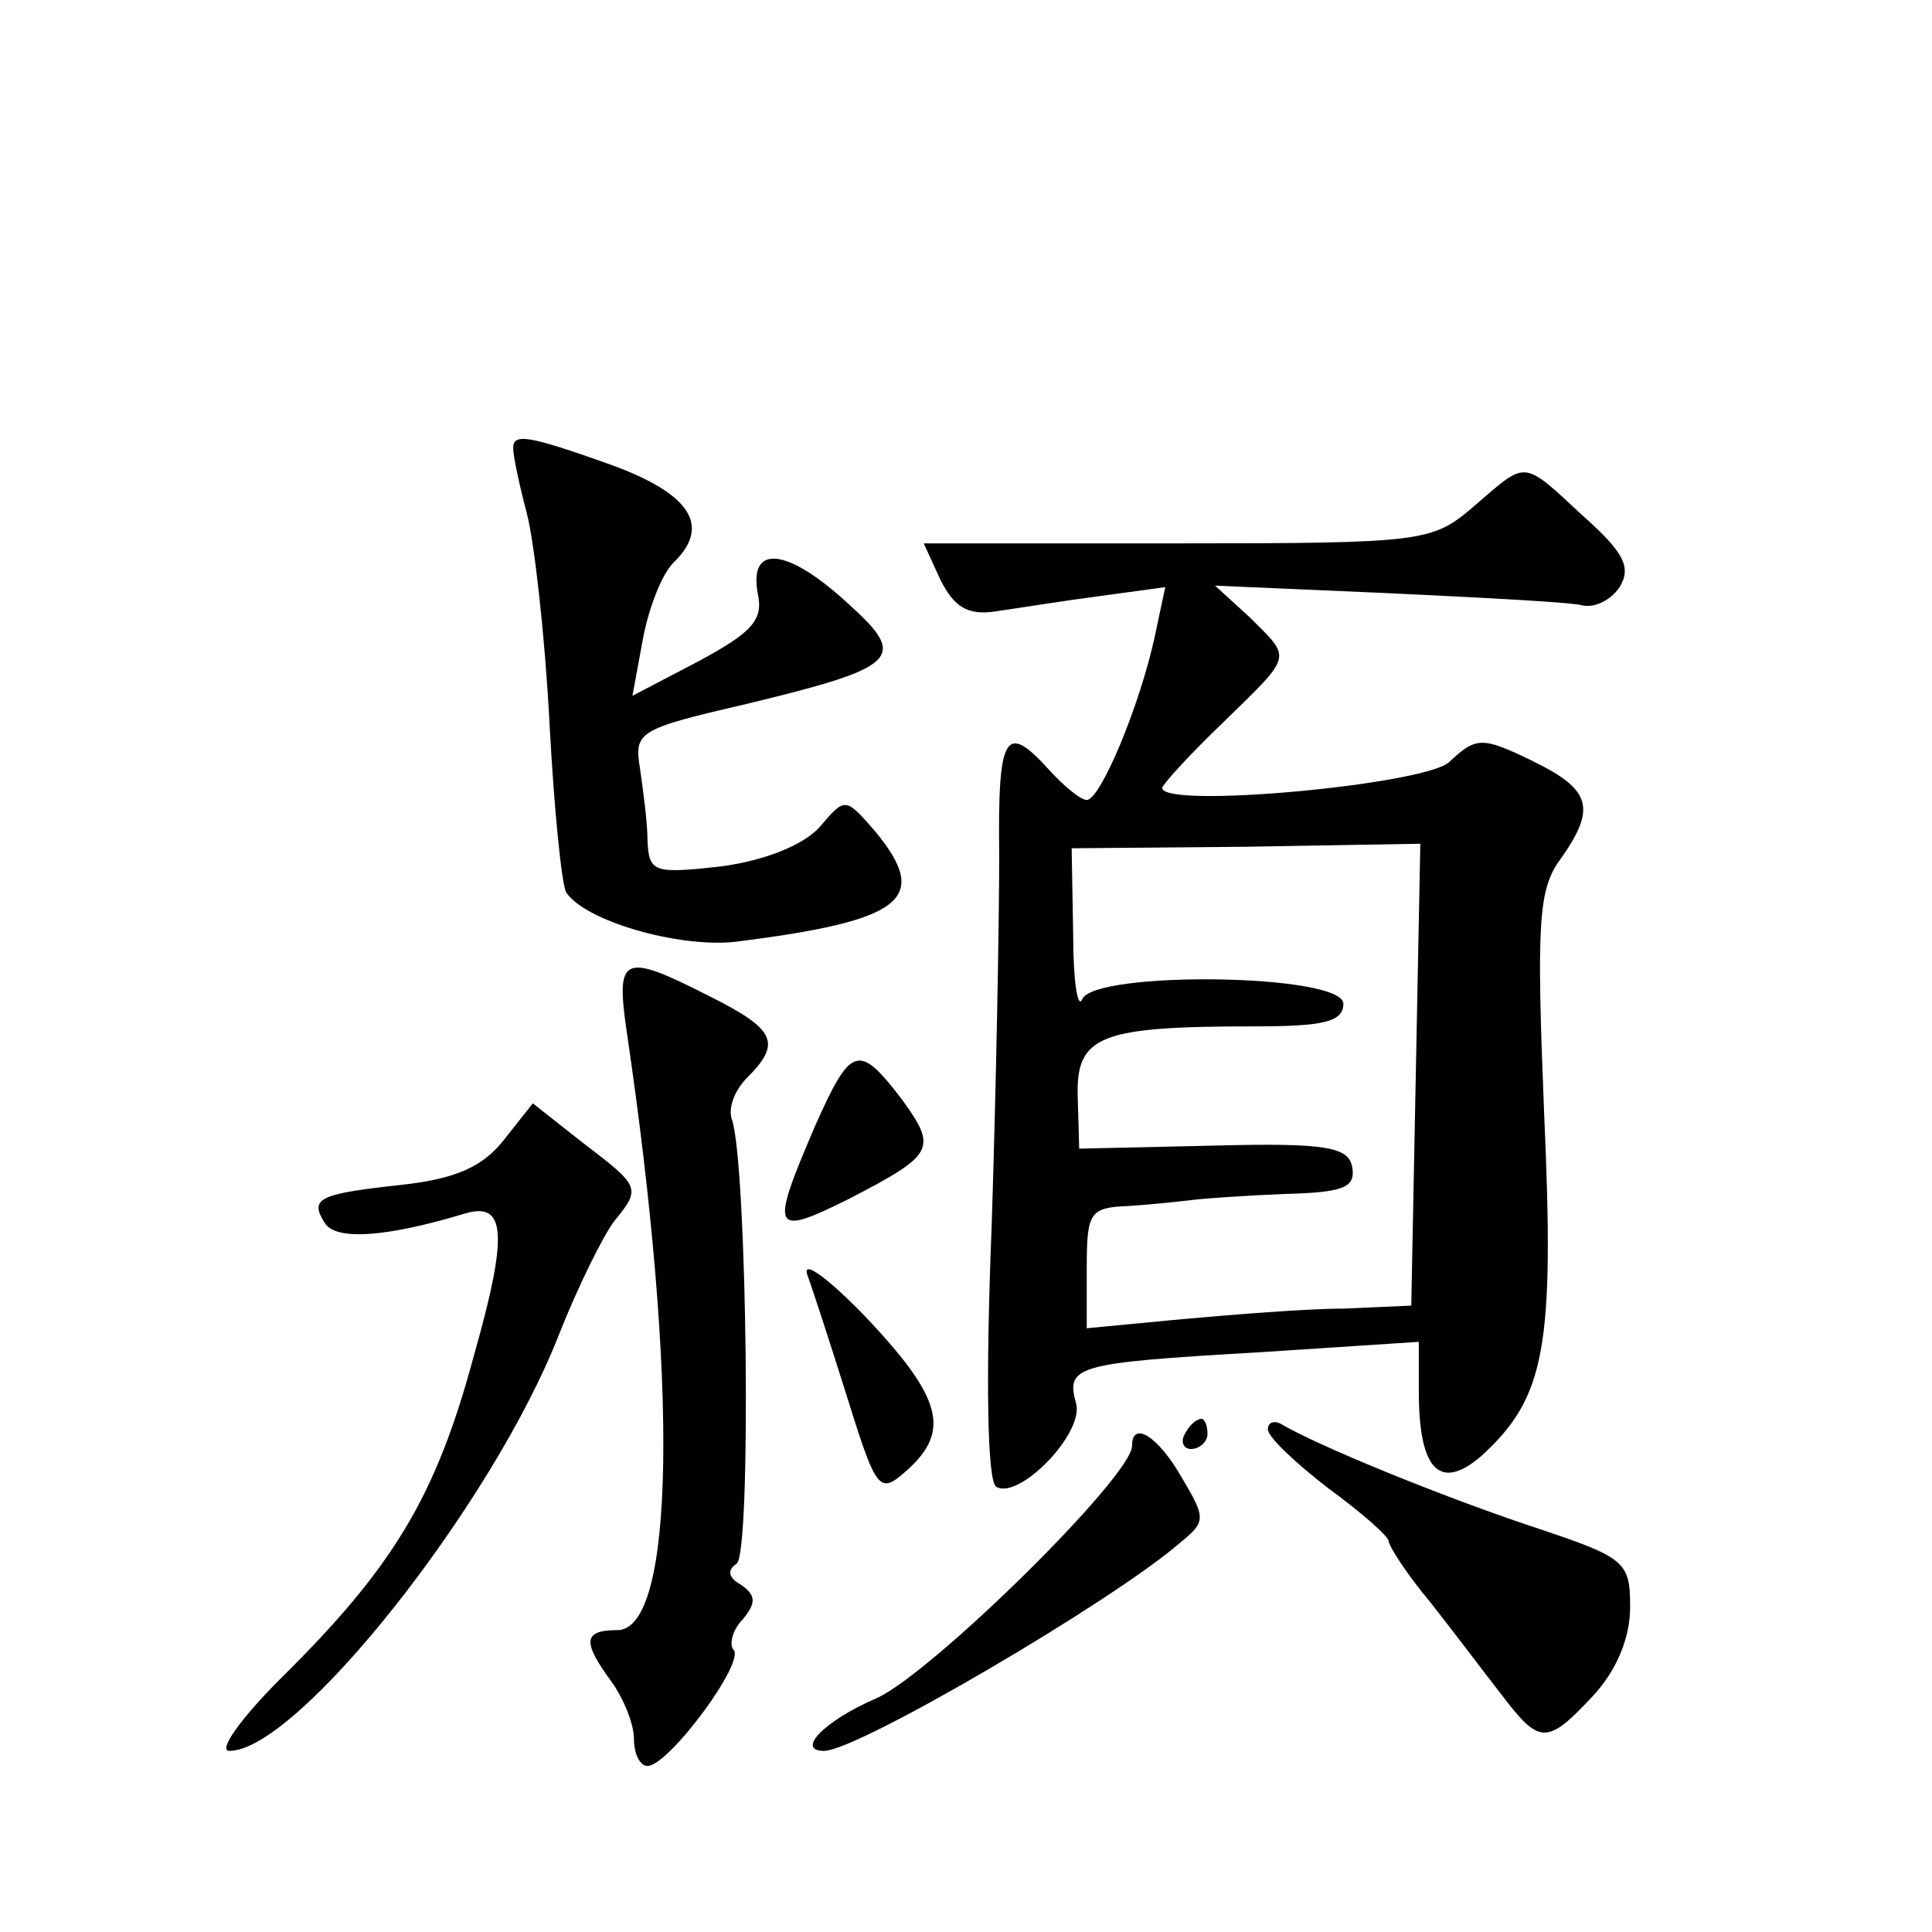
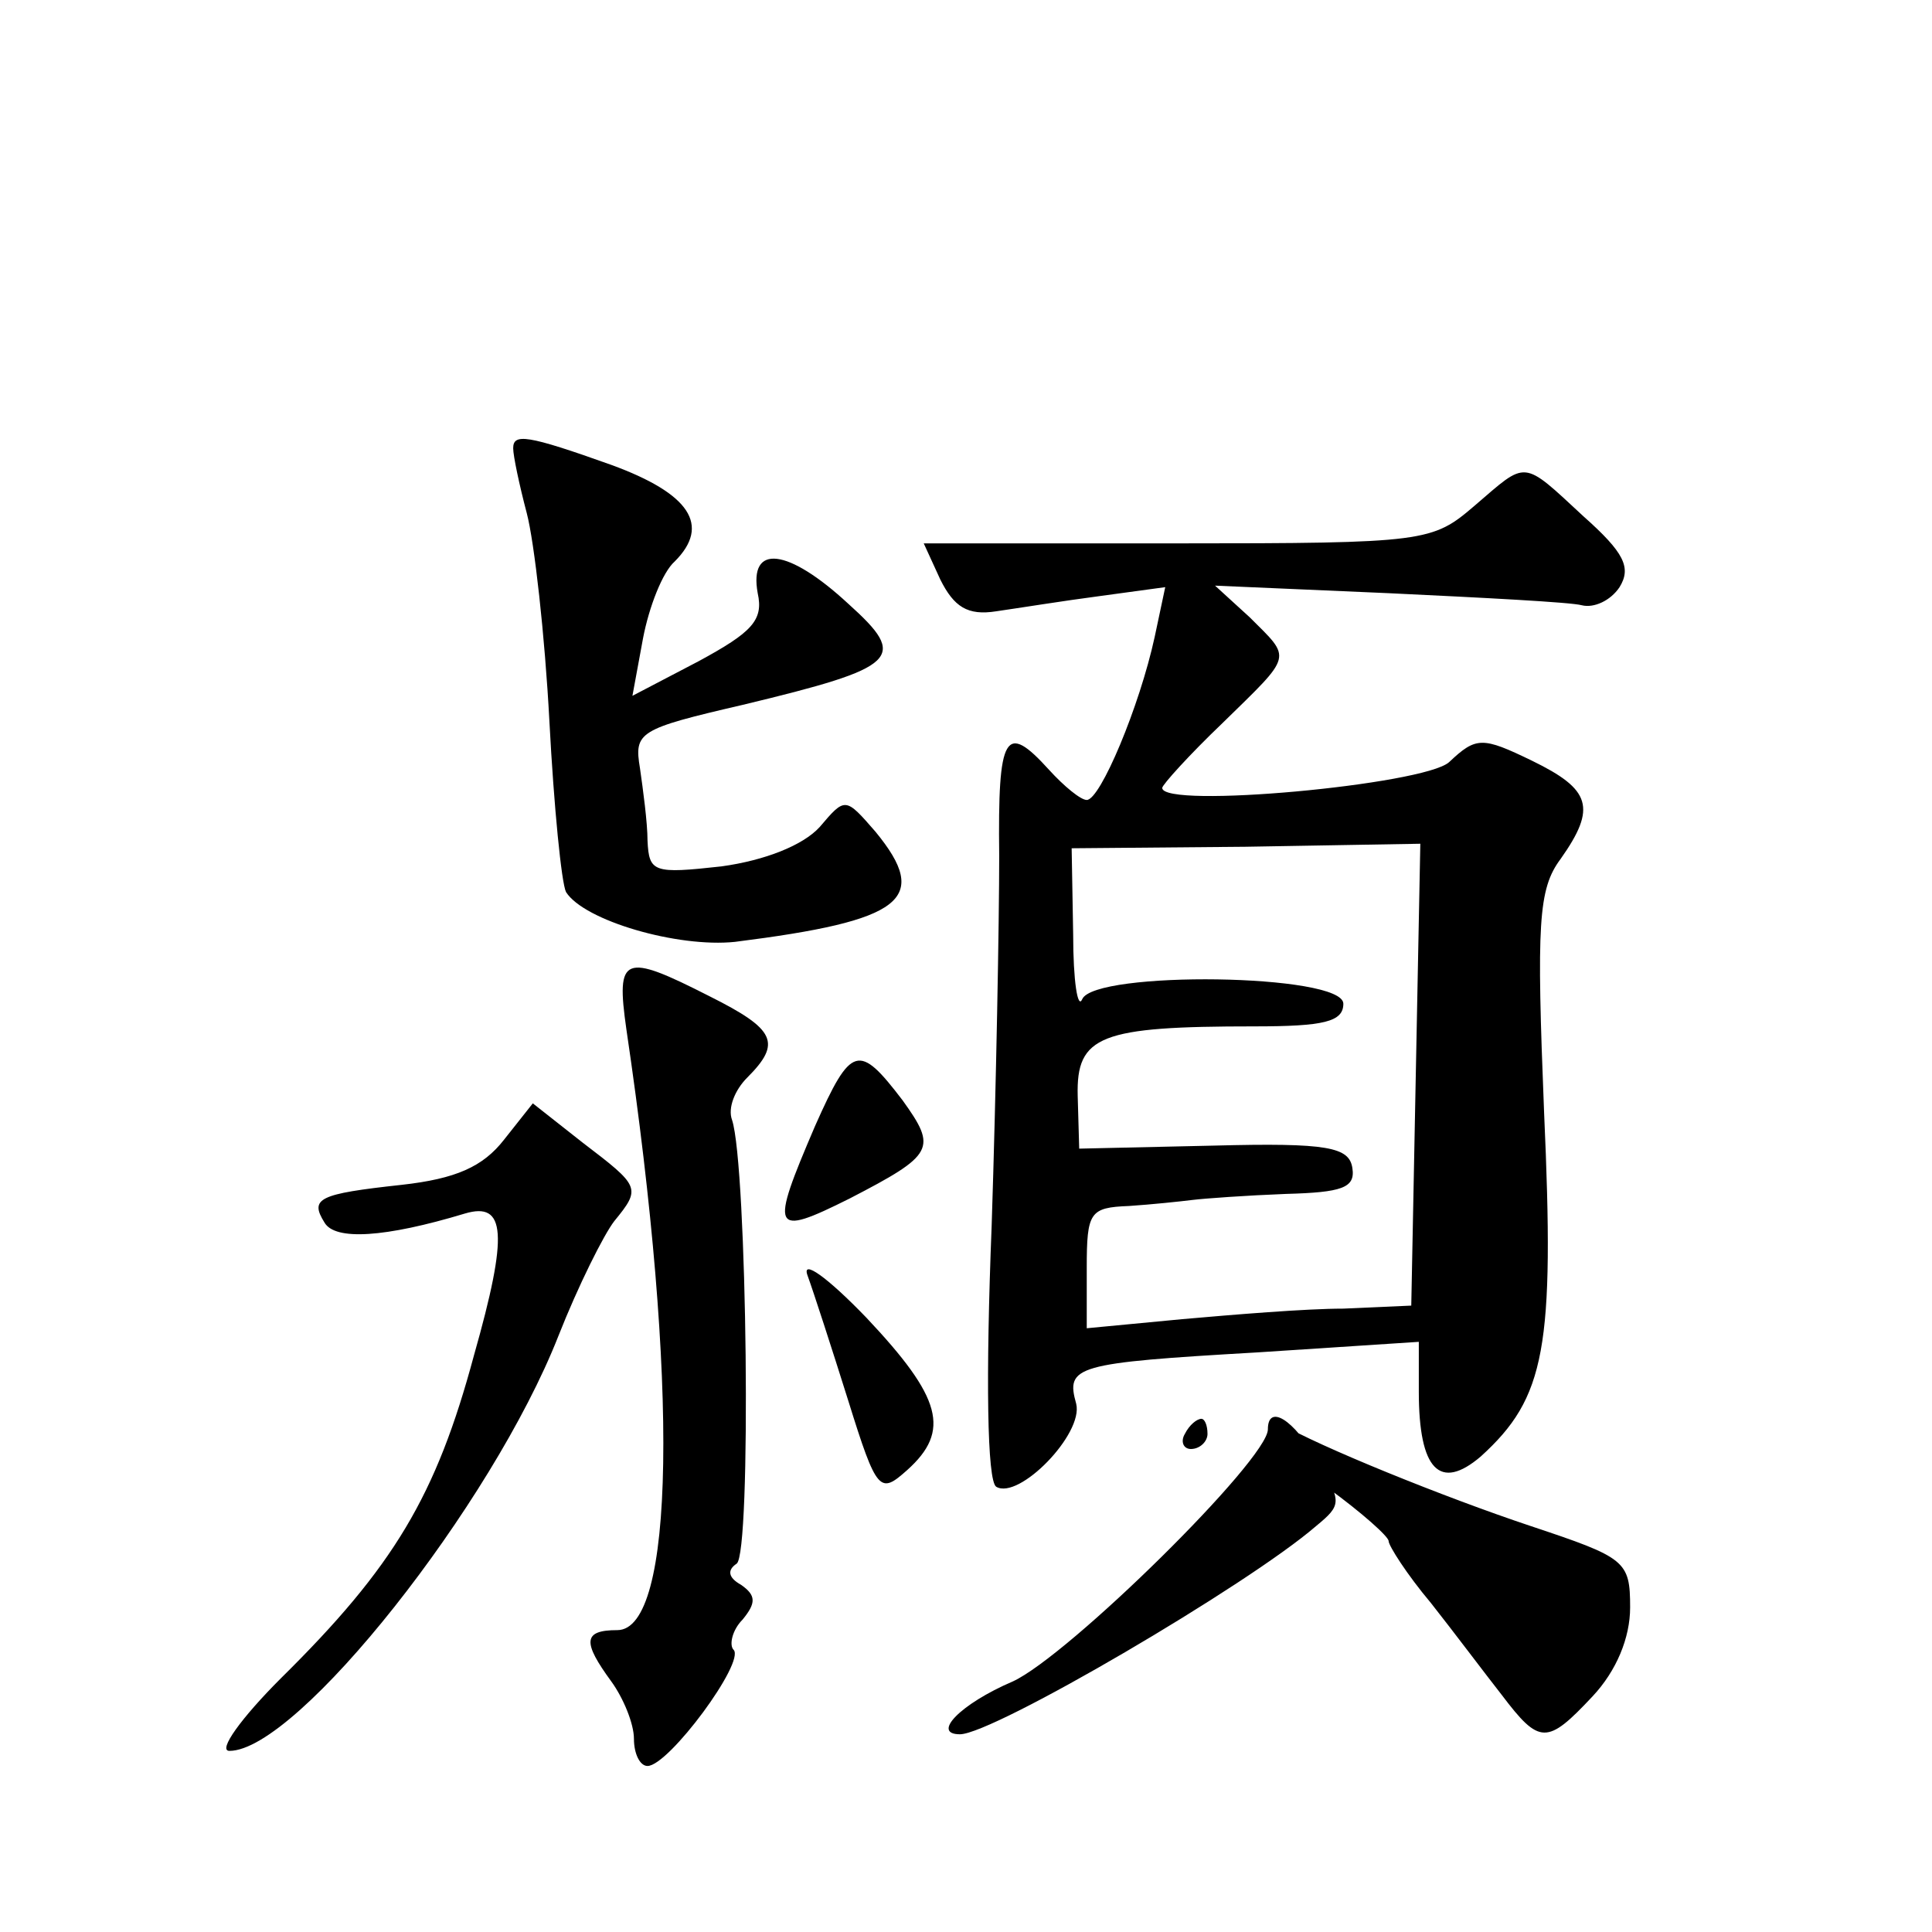
<svg xmlns="http://www.w3.org/2000/svg" version="1.0" width="128pt" height="128pt" viewBox="0 0 128 128" preserveAspectRatio="xMidYMid meet">
  <g transform="translate(0,128) scale(0.1,-0.1)" fill="#0" stroke="none">
-     <path d="M340 983 c0 -5 4 -24 9 -43 5 -19 12 -81 15 -138 3 -57 8 -107 11 -113 12 -19 74 -37 112 -33 111 14 130 28 93 73 -20 23 -20 23 -37 3 -11 -12 -36 -22 -65 -26 -45 -5 -48 -4 -49 17 0 12 -3 34 -5 48 -4 24 -1 26 68 42 104 25 110 31 70 67 -40 37 -66 40 -60 7 4 -18 -4 -26 -39 -45 l-44 -23 7 38 c4 21 13 44 21 51 24 24 10 45 -42 64 -56 20 -65 21 -65 11z M977 945 c-28 -24 -32 -25 -197 -25 l-168 0 11 -24 c9 -18 18 -24 37 -21 14 2 45 7 68 10 l44 6 -7 -33 c-10 -46 -36 -108 -45 -108 -4 0 -15 9 -25 20 -29 32 -34 24 -33 -57 0 -43 -2 -153 -5 -245 -4 -101 -3 -169 3 -173 15 -9 58 35 53 55 -7 25 -1 27 120 34 l107 7 0 -33 c0 -52 14 -66 41 -43 43 39 49 72 42 228 -5 125 -4 148 11 168 24 34 20 46 -19 65 -33 16 -37 16 -55 -1 -17 -15 -190 -31 -190 -17 0 2 18 22 40 43 47 46 46 42 18 70 l-23 21 115 -5 c63 -3 121 -6 128 -8 8 -2 19 3 25 12 8 13 3 23 -24 47 -41 38 -37 37 -72 7z m-39 -377 l-3 -153 -45 -2 c-25 0 -73 -4 -107 -7 l-63 -6 0 40 c0 37 2 40 28 41 15 1 34 3 42 4 8 1 36 3 62 4 37 1 46 4 44 17 -2 14 -16 17 -92 15 l-89 -2 -1 35 c-1 40 15 46 117 46 46 0 59 3 59 15 0 20 -165 22 -173 3 -3 -7 -6 12 -6 43 l-1 57 115 1 116 2 -3 -153z M415 598 c35 -236 32 -398 -6 -398 -23 0 -23 -8 -4 -34 8 -11 15 -28 15 -38 0 -10 4 -18 9 -18 14 0 65 69 57 77 -3 3 -1 13 6 20 9 11 9 16 -1 23 -9 5 -9 10 -3 14 10 6 7 264 -3 294 -3 8 2 20 10 28 23 23 19 32 -25 54 -57 29 -62 27 -55 -22z M540 534 c-30 -70 -29 -74 23 -48 56 29 58 33 35 65 -29 38 -34 37 -58 -17z M334 525 c-14 -18 -32 -26 -68 -30 -55 -6 -61 -9 -51 -25 7 -12 40 -10 93 6 27 8 29 -13 6 -94 -25 -93 -53 -140 -128 -214 -26 -26 -42 -48 -34 -48 45 0 174 163 218 275 13 33 30 67 37 76 18 22 17 23 -21 52 l-33 26 -19 -24z M535 435 c4 -11 16 -48 27 -83 19 -61 21 -62 39 -46 29 26 23 48 -27 101 -26 27 -43 39 -39 28z M785 330 c-3 -5 -1 -10 4 -10 6 0 11 5 11 10 0 6 -2 10 -4 10 -3 0 -8 -4 -11 -10z M840 333 c0 -5 18 -22 40 -39 22 -16 40 -32 40 -35 0 -3 12 -22 28 -41 15 -19 36 -47 47 -61 25 -33 30 -33 60 -1 16 17 25 39 25 59 0 31 -3 33 -66 54 -57 19 -141 53 -166 68 -5 2 -8 0 -8 -4z M750 322 c0 -20 -132 -150 -169 -167 -35 -15 -54 -35 -35 -35 22 0 191 99 236 138 17 14 17 16 1 43 -16 28 -33 38 -33 21z" />
+     <path d="M340 983 c0 -5 4 -24 9 -43 5 -19 12 -81 15 -138 3 -57 8 -107 11 -113 12 -19 74 -37 112 -33 111 14 130 28 93 73 -20 23 -20 23 -37 3 -11 -12 -36 -22 -65 -26 -45 -5 -48 -4 -49 17 0 12 -3 34 -5 48 -4 24 -1 26 68 42 104 25 110 31 70 67 -40 37 -66 40 -60 7 4 -18 -4 -26 -39 -45 l-44 -23 7 38 c4 21 13 44 21 51 24 24 10 45 -42 64 -56 20 -65 21 -65 11z M977 945 c-28 -24 -32 -25 -197 -25 l-168 0 11 -24 c9 -18 18 -24 37 -21 14 2 45 7 68 10 l44 6 -7 -33 c-10 -46 -36 -108 -45 -108 -4 0 -15 9 -25 20 -29 32 -34 24 -33 -57 0 -43 -2 -153 -5 -245 -4 -101 -3 -169 3 -173 15 -9 58 35 53 55 -7 25 -1 27 120 34 l107 7 0 -33 c0 -52 14 -66 41 -43 43 39 49 72 42 228 -5 125 -4 148 11 168 24 34 20 46 -19 65 -33 16 -37 16 -55 -1 -17 -15 -190 -31 -190 -17 0 2 18 22 40 43 47 46 46 42 18 70 l-23 21 115 -5 c63 -3 121 -6 128 -8 8 -2 19 3 25 12 8 13 3 23 -24 47 -41 38 -37 37 -72 7z m-39 -377 l-3 -153 -45 -2 c-25 0 -73 -4 -107 -7 l-63 -6 0 40 c0 37 2 40 28 41 15 1 34 3 42 4 8 1 36 3 62 4 37 1 46 4 44 17 -2 14 -16 17 -92 15 l-89 -2 -1 35 c-1 40 15 46 117 46 46 0 59 3 59 15 0 20 -165 22 -173 3 -3 -7 -6 12 -6 43 l-1 57 115 1 116 2 -3 -153z M415 598 c35 -236 32 -398 -6 -398 -23 0 -23 -8 -4 -34 8 -11 15 -28 15 -38 0 -10 4 -18 9 -18 14 0 65 69 57 77 -3 3 -1 13 6 20 9 11 9 16 -1 23 -9 5 -9 10 -3 14 10 6 7 264 -3 294 -3 8 2 20 10 28 23 23 19 32 -25 54 -57 29 -62 27 -55 -22z M540 534 c-30 -70 -29 -74 23 -48 56 29 58 33 35 65 -29 38 -34 37 -58 -17z M334 525 c-14 -18 -32 -26 -68 -30 -55 -6 -61 -9 -51 -25 7 -12 40 -10 93 6 27 8 29 -13 6 -94 -25 -93 -53 -140 -128 -214 -26 -26 -42 -48 -34 -48 45 0 174 163 218 275 13 33 30 67 37 76 18 22 17 23 -21 52 l-33 26 -19 -24z M535 435 c4 -11 16 -48 27 -83 19 -61 21 -62 39 -46 29 26 23 48 -27 101 -26 27 -43 39 -39 28z M785 330 c-3 -5 -1 -10 4 -10 6 0 11 5 11 10 0 6 -2 10 -4 10 -3 0 -8 -4 -11 -10z M840 333 c0 -5 18 -22 40 -39 22 -16 40 -32 40 -35 0 -3 12 -22 28 -41 15 -19 36 -47 47 -61 25 -33 30 -33 60 -1 16 17 25 39 25 59 0 31 -3 33 -66 54 -57 19 -141 53 -166 68 -5 2 -8 0 -8 -4z c0 -20 -132 -150 -169 -167 -35 -15 -54 -35 -35 -35 22 0 191 99 236 138 17 14 17 16 1 43 -16 28 -33 38 -33 21z" />
  </g>
</svg>